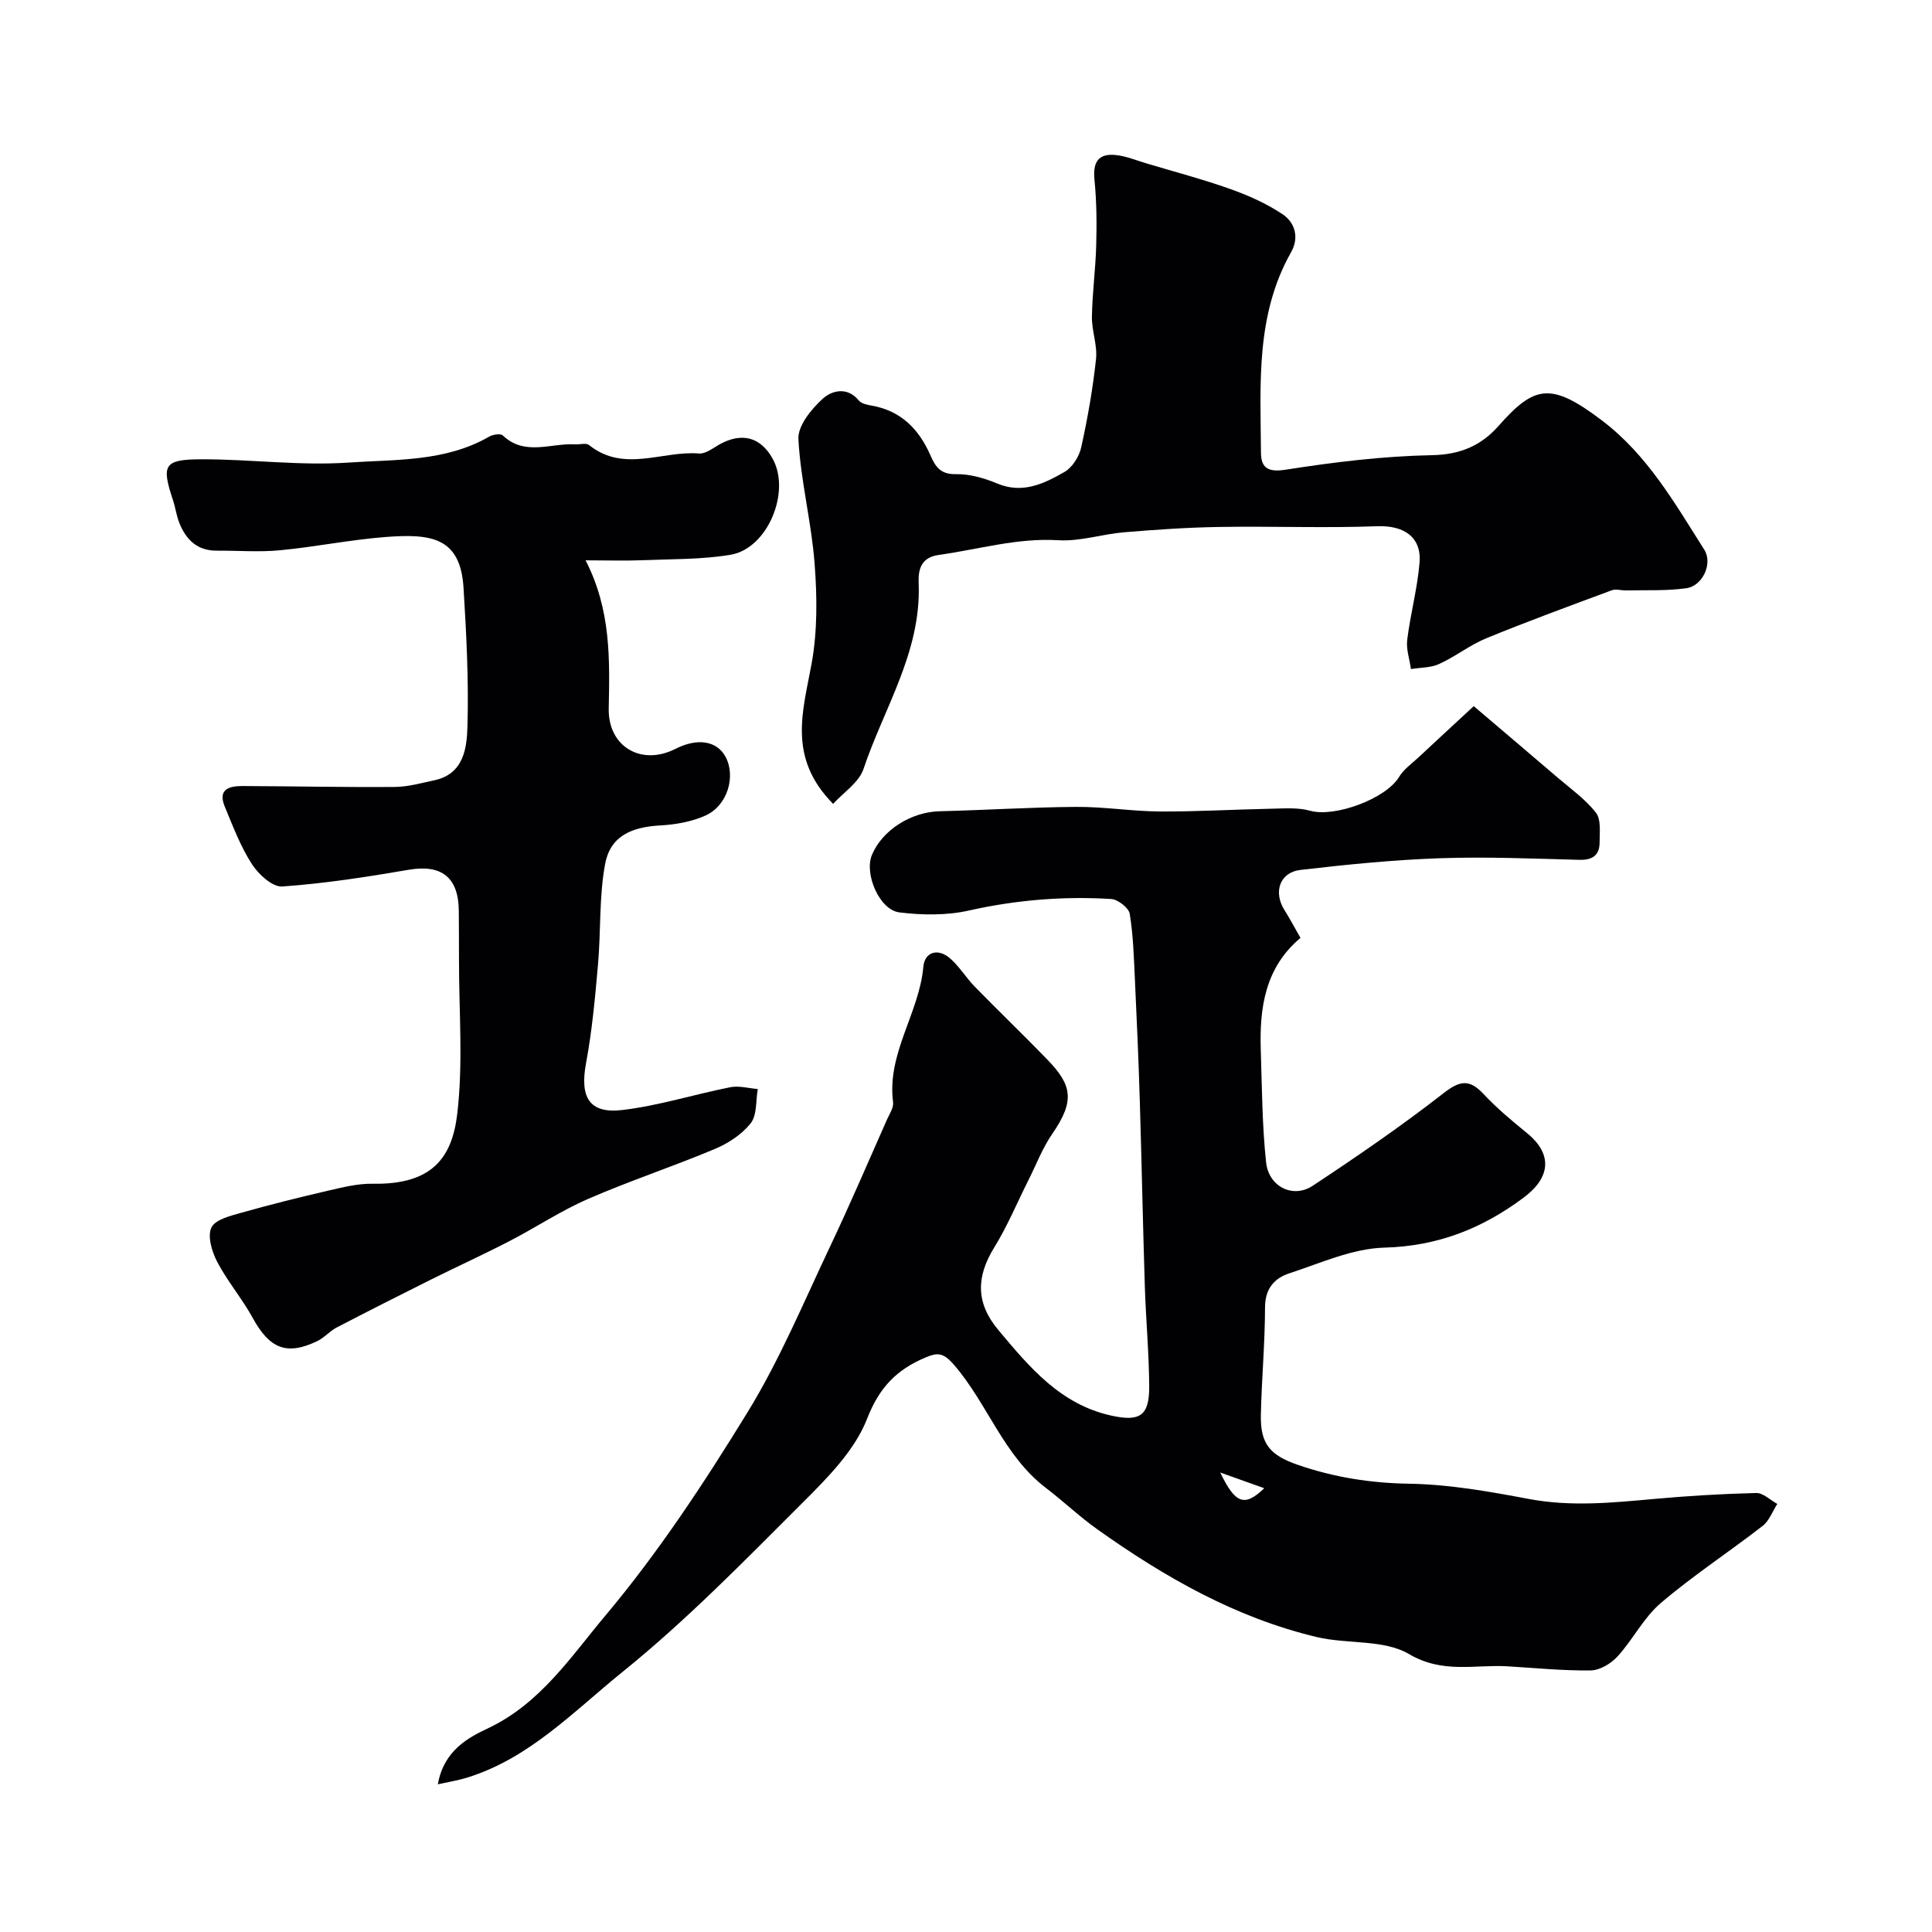
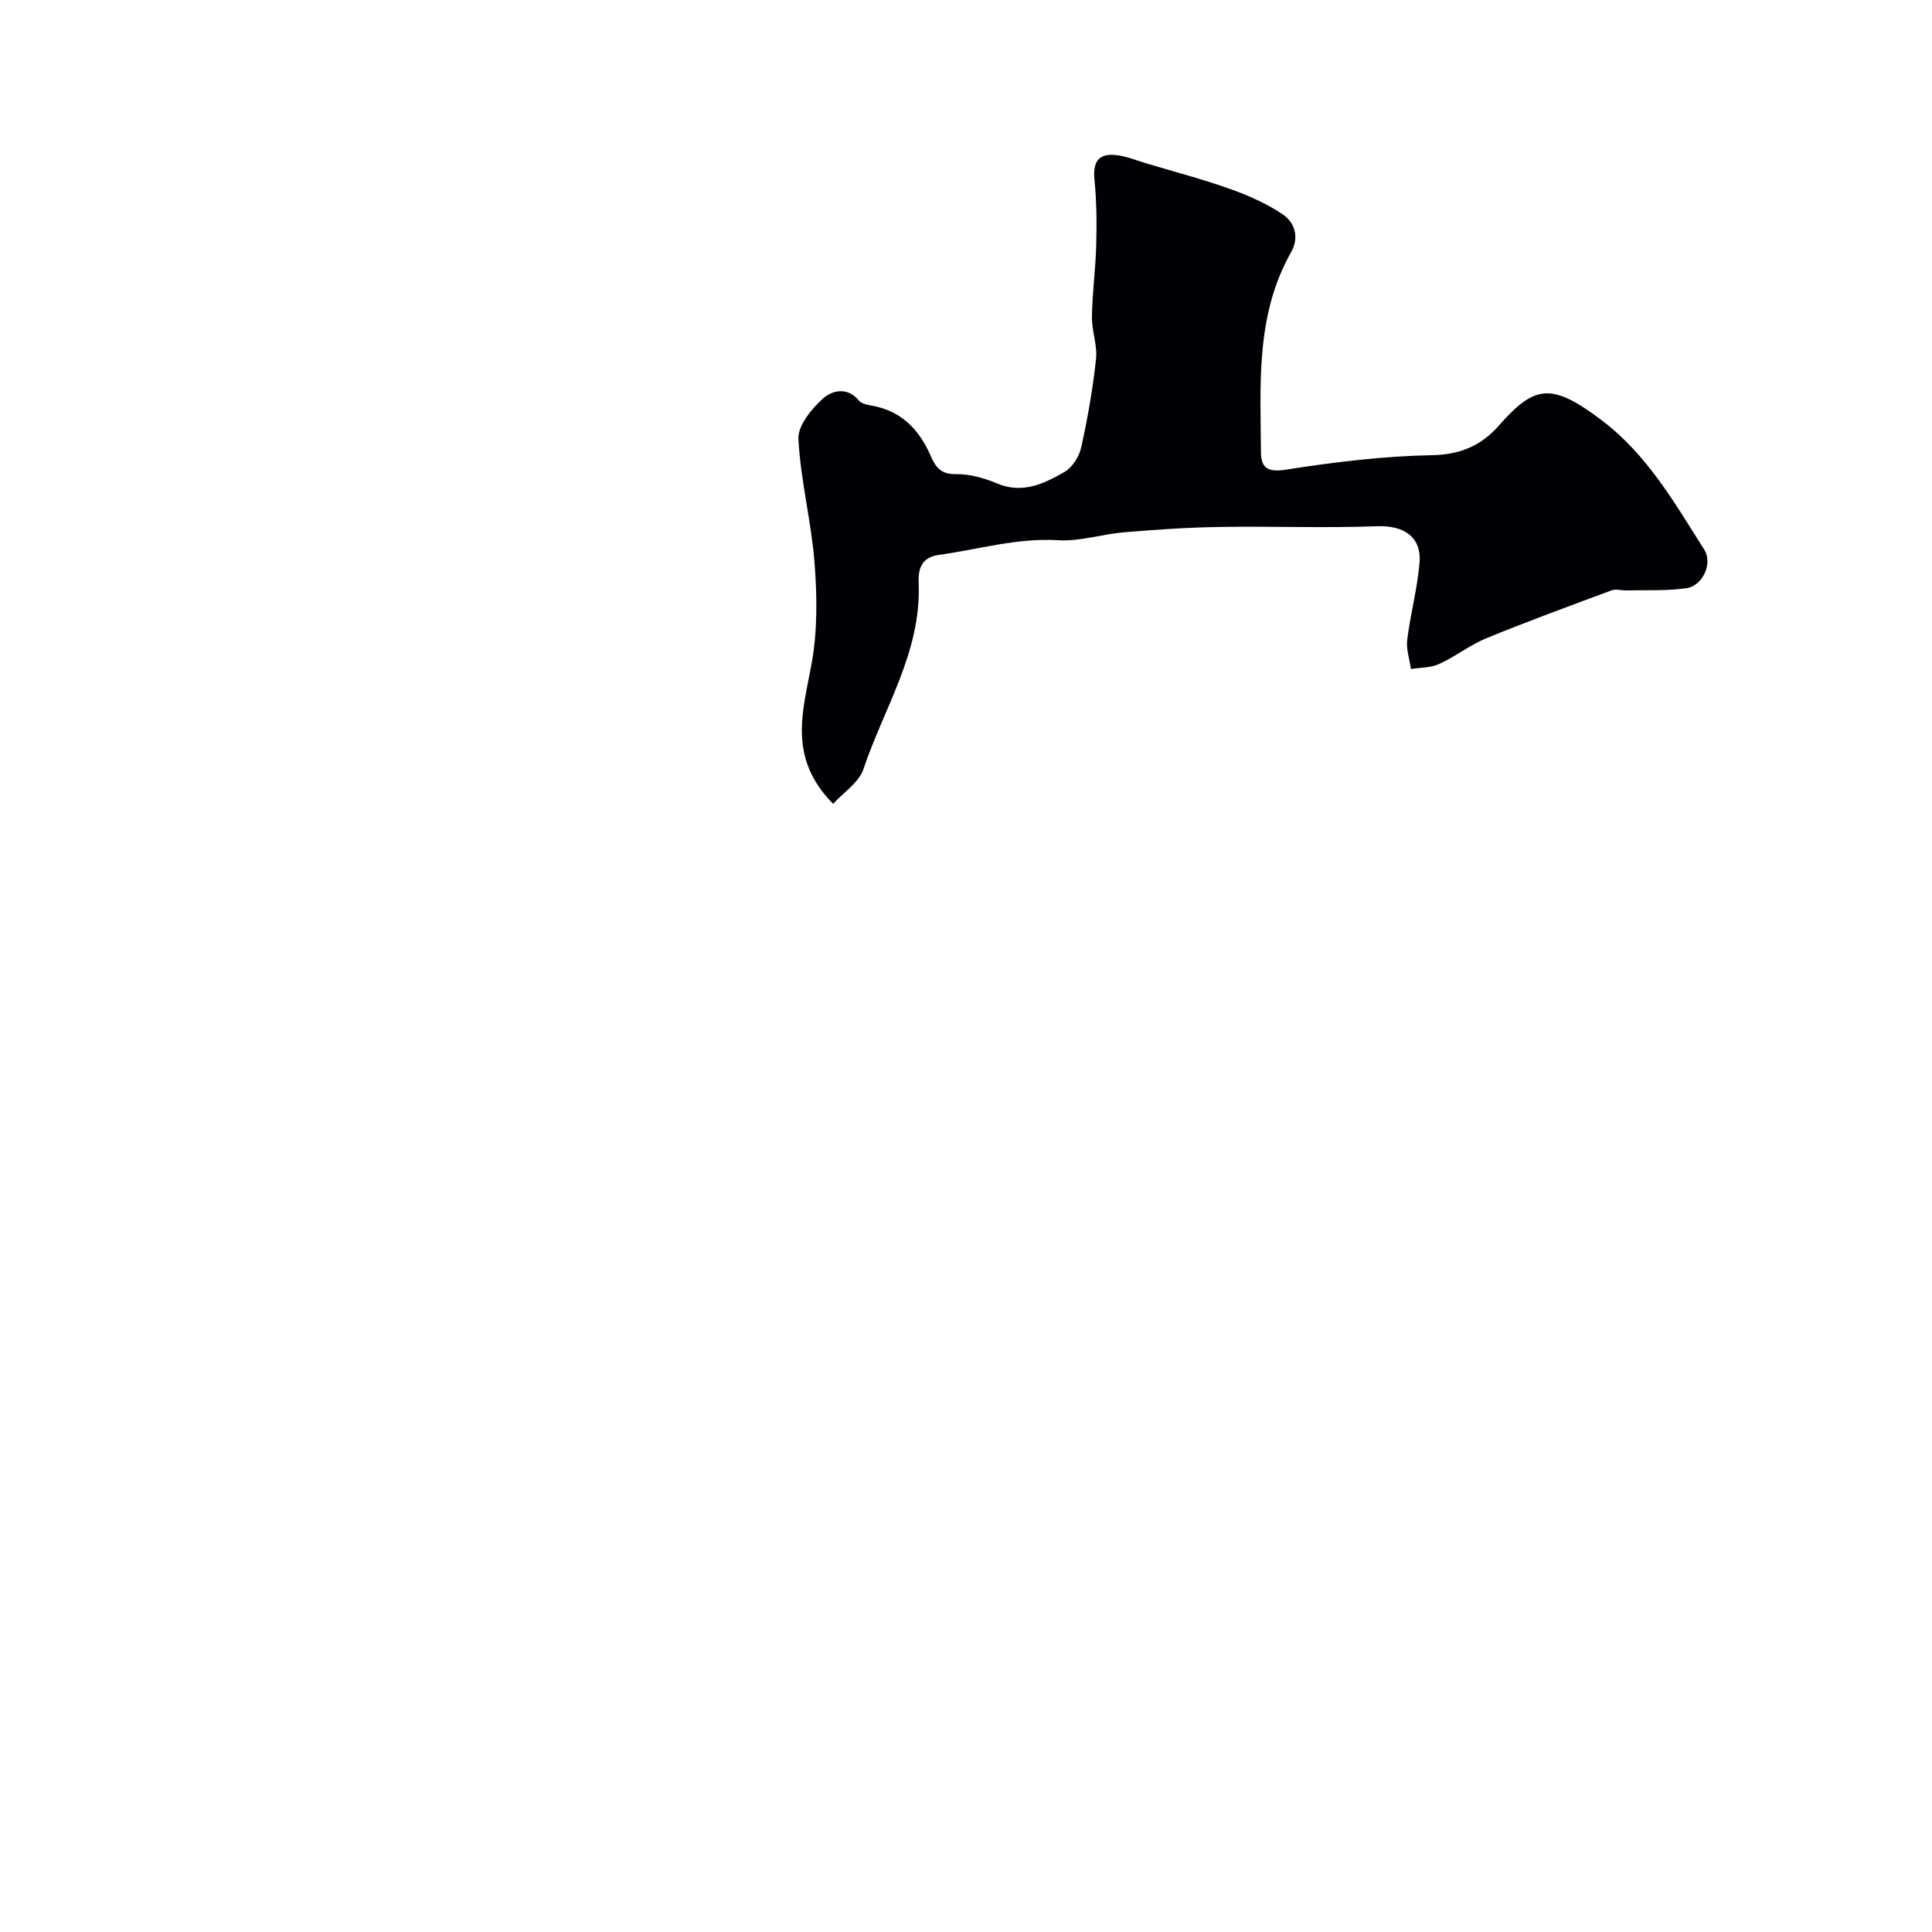
<svg xmlns="http://www.w3.org/2000/svg" enable-background="new 0 0 400 400" viewBox="0 0 400 400">
  <g fill="#010103">
-     <path d="m90.65 369.42c1.25-7.03 6.31-9.67 10.42-11.61 10.84-5.14 17.18-14.88 24.27-23.32 10.97-13.06 20.47-27.5 29.42-42.08 6.69-10.89 11.65-22.85 17.15-34.44 4.09-8.62 7.84-17.41 11.71-26.13.53-1.19 1.43-2.5 1.28-3.65-1.31-10.11 5.41-18.4 6.27-28.04.27-3.06 3-3.88 5.45-1.8 1.97 1.68 3.35 4.03 5.18 5.91 4.94 5.06 10.04 9.96 14.96 15.03 5.15 5.31 5.89 8.52 1.11 15.45-2.03 2.93-3.32 6.37-4.94 9.59-2.34 4.65-4.35 9.51-7.07 13.92-3.75 6.07-3.88 11.48.83 17.11 6.48 7.74 12.86 15.42 23.45 17.74 5.83 1.27 7.83.05 7.79-6.08-.04-6.94-.69-13.87-.91-20.8-.4-12.8-.65-25.6-1.04-38.4-.25-8.27-.61-16.54-1-24.8-.22-4.62-.34-9.27-1.08-13.82-.2-1.24-2.44-2.98-3.83-3.07-9.9-.61-19.69.19-29.44 2.38-4.63 1.04-9.69.98-14.43.39-4.15-.52-7.3-8.02-5.68-11.89 2.17-5.19 8.13-8.9 14.03-9.05 9.44-.23 18.87-.84 28.3-.9 5.76-.04 11.53.91 17.29.95 7.66.04 15.31-.42 22.97-.57 2.73-.05 5.6-.3 8.16.42 5.08 1.42 15.68-2.49 18.4-7.01.95-1.58 2.62-2.74 4.01-4.04 3.54-3.31 7.1-6.59 11.44-10.61 5.15 4.39 11.25 9.54 17.31 14.74 2.75 2.36 5.8 4.51 7.99 7.32 1.1 1.41.76 4.08.76 6.18-.01 2.64-1.48 3.65-4.19 3.58-9.64-.25-19.29-.67-28.91-.33-9.63.34-19.26 1.3-28.84 2.42-4.31.5-5.65 4.6-3.3 8.32 1.12 1.78 2.11 3.65 3.31 5.75-7.34 6.16-8.5 14.47-8.22 23.22.25 7.75.28 15.54 1.1 23.24.54 5.07 5.57 7.56 9.65 4.86 9.26-6.11 18.42-12.41 27.16-19.22 3.44-2.68 5.38-2.81 8.26.27 2.74 2.93 5.86 5.53 8.98 8.07 5.33 4.36 4.83 9.2-.72 13.33-8.64 6.44-17.81 10.06-28.86 10.36-6.6.18-13.17 3.2-19.64 5.31-3.09 1.01-5.04 3.16-5.05 7.03-.01 7.43-.7 14.86-.86 22.29-.13 5.99 1.88 8.34 7.6 10.32 7.5 2.6 15.09 3.8 23.12 3.93 8.29.13 16.61 1.62 24.8 3.16 8.67 1.63 17.19.78 25.79 0 7.06-.64 14.15-1.07 21.24-1.24 1.44-.04 2.91 1.47 4.37 2.26-.99 1.54-1.67 3.49-3.03 4.55-6.97 5.41-14.39 10.26-21.09 15.97-3.54 3.01-5.75 7.54-8.94 11.04-1.34 1.48-3.65 2.88-5.54 2.91-5.76.09-11.53-.51-17.3-.85-6.78-.39-13.36 1.58-20.34-2.53-5.23-3.08-12.75-2.02-19.08-3.52-16.77-3.98-31.48-12.38-45.39-22.26-3.74-2.65-7.08-5.85-10.73-8.63-8.75-6.67-12.05-17.41-19.01-25.47-2.22-2.56-3.39-2.6-5.97-1.5-5.91 2.51-9.49 6.14-12.03 12.66-2.55 6.56-8.19 12.23-13.37 17.4-12.08 12.06-24.06 24.36-37.31 35.05-10.04 8.1-19.27 17.92-32.24 21.88-1.65.52-3.37.78-5.95 1.35zm161.99-64.55c3.1 6.46 5.02 7.2 9.11 3.25-3.05-1.09-5.58-1.99-9.11-3.25z" />
-     <path d="m121.24 116.01c5.28 10.29 4.99 20.47 4.79 30.68-.16 7.88 6.73 11.96 13.82 8.35 4.52-2.3 8.55-1.67 10.34 1.6 2.21 4.05.46 10.13-4.11 12.2-2.88 1.3-6.25 1.89-9.43 2.06-6.08.34-10.32 2.31-11.37 8-1.26 6.79-.86 13.87-1.47 20.81-.6 6.81-1.22 13.66-2.47 20.37-1.32 7.05.61 10.55 7.49 9.74 7.53-.89 14.89-3.24 22.36-4.72 1.81-.36 3.79.22 5.7.37-.43 2.41-.13 5.38-1.46 7.08-1.83 2.33-4.69 4.18-7.47 5.35-8.65 3.63-17.6 6.58-26.2 10.32-5.63 2.45-10.82 5.92-16.3 8.75-5.36 2.77-10.85 5.27-16.25 7.96-6.53 3.26-13.04 6.55-19.52 9.92-1.43.75-2.55 2.11-4 2.81-6.35 3.05-9.88 1.57-13.38-4.82-2.19-3.99-5.21-7.53-7.32-11.55-1.11-2.11-2.08-5.32-1.22-7.14.78-1.67 4.02-2.45 6.33-3.1 5.94-1.68 11.93-3.17 17.94-4.56 3.01-.7 6.12-1.47 9.17-1.41 12.12.21 16.36-5.25 17.45-14.4 1.26-10.54.35-21.35.37-32.04.01-3.33-.03-6.66-.04-10-.03-7.03-3.61-9.73-10.38-8.56-8.68 1.49-17.41 2.84-26.17 3.46-2.03.14-4.94-2.53-6.29-4.64-2.36-3.66-3.94-7.86-5.62-11.92-1.5-3.62.99-4.25 3.7-4.24 10.51.04 21.01.27 31.51.19 2.73-.02 5.47-.81 8.18-1.38 6.08-1.29 6.73-6.63 6.86-11.09.28-9.57-.22-19.18-.81-28.75-.64-10.48-6.71-11.25-16.13-10.53-7.33.56-14.58 2.06-21.9 2.75-4.32.41-8.7.05-13.06.08-4.05.03-6.36-2.28-7.75-5.74-.6-1.5-.8-3.16-1.31-4.7-2.45-7.36-1.91-8.47 6.02-8.48 10.12-.01 20.3 1.37 30.35.68 9.78-.67 20.01-.14 29.07-5.36.77-.45 2.37-.71 2.83-.26 4.58 4.34 9.94 1.56 14.94 1.85 1 .06 2.32-.35 2.94.15 7.2 5.78 15.18 1.12 22.75 1.74 1.38.11 2.92-1.14 4.3-1.91 4.6-2.53 8.49-1.48 10.97 3.03 3.77 6.88-1.08 18.57-8.74 19.85-6.01 1-12.21.88-18.33 1.13-3.46.14-6.95.02-11.68.02z" />
    <path d="m172.49 166.43c-9.51-9.62-6.24-19.22-4.45-29.06 1.22-6.74 1.14-13.87.61-20.74-.66-8.61-2.89-17.11-3.35-25.72-.15-2.75 2.68-6.22 5.05-8.37 1.81-1.65 5.03-2.58 7.45.37.54.66 1.74.91 2.68 1.07 6.1 1.06 9.82 4.94 12.17 10.32 1.06 2.44 2.14 3.93 5.3 3.87 2.84-.05 5.86.82 8.52 1.94 5.26 2.2 9.69.02 13.91-2.39 1.63-.93 3.05-3.19 3.47-5.09 1.34-6.04 2.41-12.16 3.07-18.3.31-2.86-.9-5.85-.85-8.77.08-4.94.76-9.86.89-14.8.12-4.51.09-9.05-.36-13.52-.36-3.55.7-5.5 4.32-5.15 2.22.21 4.37 1.13 6.54 1.77 5.75 1.72 11.57 3.25 17.22 5.26 3.77 1.34 7.53 3.01 10.84 5.22 2.59 1.73 3.52 4.82 1.78 7.89-7.37 13.03-6.33 27.32-6.23 41.45.02 3.07 1.29 4.16 5.08 3.57 10.03-1.57 20.2-2.82 30.33-3.01 5.87-.11 10.2-2 13.78-6.06 7.44-8.43 10.86-9.12 21.39-1.14 9.43 7.14 15.08 17.12 21.2 26.76 1.81 2.85-.33 7.49-3.68 7.98-4.12.59-8.36.36-12.54.46-.98.02-2.07-.35-2.92-.03-8.68 3.22-17.38 6.41-25.95 9.92-3.42 1.4-6.42 3.8-9.79 5.34-1.75.8-3.89.73-5.85 1.05-.28-2.02-1.01-4.1-.77-6.06.66-5.33 2.1-10.59 2.55-15.93.46-5.43-3.35-7.79-8.8-7.58-10.84.41-21.71-.03-32.57.15-6.6.1-13.2.55-19.77 1.1-4.56.38-9.13 1.92-13.61 1.65-8.56-.53-16.58 1.91-24.84 3.05-4.31.6-4.17 4.1-4.1 6.16.45 14.06-7.23 25.6-11.44 38.17-.95 2.8-4.17 4.86-6.28 7.2z" />
  </g>
</svg>